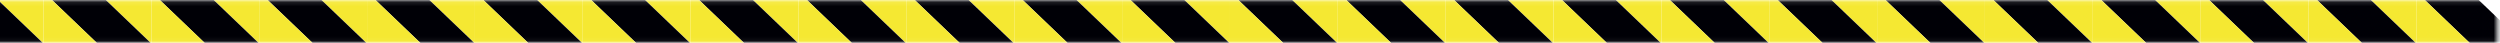
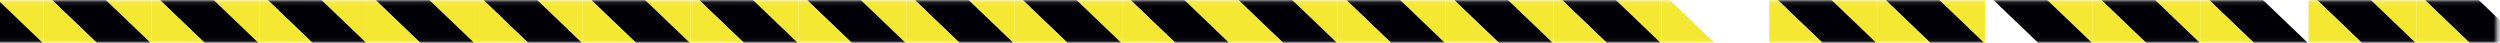
<svg xmlns="http://www.w3.org/2000/svg" width="583" height="10" viewBox="0 0 583 10" fill="none">
  <mask id="mask0_137_623" style="mask-type:alpha" maskUnits="userSpaceOnUse" x="-15" y="0" width="598" height="10">
    <rect width="597.34" height="9.84" transform="matrix(-1 0 0 1 582.34 0.109)" fill="#D9D9D9" />
  </mask>
  <g mask="url(#mask0_137_623)">
    <path d="M563.502 -1.884V-13.895L588.66 10.168H576.108L563.502 -1.884Z" fill="#000006" />
    <path d="M563.501 -1.875L576.086 10.167H563.544L563.501 10.136V-1.875Z" fill="#F5E832" />
    <path d="M148.485 -13.895L161.059 -1.873V10.137L135.943 -13.895H148.485Z" fill="#F5E832" />
    <path d="M135.9 -1.884V-13.895L161.059 10.168H148.506L135.9 -1.884Z" fill="#000006" />
    <path d="M135.9 -1.875L148.484 10.167H135.942L135.9 10.136V-1.875Z" fill="#F5E832" />
    <path d="M550.945 -13.895L563.508 -1.873V10.137L538.392 -13.895H550.945Z" fill="#F5E832" />
    <path d="M538.36 -1.884V-13.895L563.508 10.168H550.955L538.36 -1.884Z" fill="#000006" />
    <path d="M538.361 -1.875L550.945 10.167H538.393L538.361 10.136V-1.875Z" fill="#F5E832" />
    <path d="M123.335 -13.895L135.898 -1.873V10.137L110.782 -13.895H123.335Z" fill="#F5E832" />
    <path d="M110.751 -1.884V-13.895L135.898 10.168H123.346L110.751 -1.884Z" fill="#000006" />
    <path d="M110.751 -1.875L123.336 10.167H110.783L110.751 10.136V-1.875Z" fill="#F5E832" />
-     <path d="M525.782 -13.895L538.355 -1.873V10.137L513.239 -13.895H525.782Z" fill="#F5E832" />
    <path d="M513.197 -1.884V-13.895L538.355 10.168H525.803L513.197 -1.884Z" fill="#000006" />
    <path d="M513.197 -1.875L525.781 10.167H513.239L513.197 10.136V-1.875Z" fill="#F5E832" />
    <path d="M98.184 -13.895L110.758 -1.873V10.137L85.642 -13.895H98.184Z" fill="#F5E832" />
    <path d="M85.599 -1.884V-13.895L110.758 10.168H98.205L85.599 -1.884Z" fill="#000006" />
    <path d="M85.599 -1.875L98.184 10.167H85.642L85.599 10.136V-1.875Z" fill="#F5E832" />
    <path d="M500.636 -13.895L513.199 -1.873V10.137L488.083 -13.895H500.636Z" fill="#F5E832" />
    <path d="M488.051 -1.884V-13.895L513.199 10.168H500.657L488.051 -1.884Z" fill="#000006" />
    <path d="M488.052 -1.875L500.637 10.167H488.084L488.052 10.136V-1.875Z" fill="#F5E832" />
    <path d="M73.03 -13.895L85.594 -1.873V10.137L60.478 -13.895H73.03Z" fill="#F5E832" />
    <path d="M60.446 -1.884V-13.895L85.594 10.168H73.052L60.446 -1.884Z" fill="#000006" />
    <path d="M60.447 -1.875L73.031 10.167H60.479L60.447 10.136V-1.875Z" fill="#F5E832" />
    <path d="M475.484 -13.895L488.047 -1.873V10.137L462.931 -13.895H475.484Z" fill="#F5E832" />
    <path d="M462.888 -1.884V-13.895L488.047 10.168H475.494L462.888 -1.884Z" fill="#000006" />
-     <path d="M462.9 -1.875L475.484 10.167H462.932L462.9 10.136V-1.875Z" fill="#F5E832" />
    <path d="M47.894 -13.895L60.457 -1.873V10.137L35.341 -13.895H47.894Z" fill="#F5E832" />
    <path d="M35.298 -1.884V-13.895L60.457 10.168H47.904L35.298 -1.884Z" fill="#000006" />
    <path d="M35.31 -1.875L47.895 10.167H35.342L35.31 10.136V-1.875Z" fill="#F5E832" />
    <path d="M450.323 -13.895L462.887 -1.873V10.137L437.771 -13.895H450.323Z" fill="#F5E832" />
    <path d="M437.739 -1.884V-13.895L462.887 10.168H450.345L437.739 -1.884Z" fill="#000006" />
    <path d="M437.74 -1.875L450.324 10.167H437.772L437.74 10.136V-1.875Z" fill="#F5E832" />
    <path d="M22.738 -13.895L35.301 -1.873V10.137L10.185 -13.895H22.738Z" fill="#F5E832" />
    <path d="M10.153 -1.884V-13.895L35.301 10.168H22.759L10.153 -1.884Z" fill="#000006" />
    <path d="M10.154 -1.875L22.738 10.167H10.186L10.154 10.136V-1.875Z" fill="#F5E832" />
    <path d="M425.175 -13.895L437.738 -1.873V10.137L412.622 -13.895H425.175Z" fill="#F5E832" />
    <path d="M412.59 -1.884V-13.895L437.738 10.168H425.186L412.59 -1.884Z" fill="#000006" />
    <path d="M412.591 -1.875L425.176 10.167H412.623L412.591 10.136V-1.875Z" fill="#F5E832" />
    <path d="M-2.415 -13.895L10.148 -1.873V10.137L-14.967 -13.895H-2.415Z" fill="#F5E832" />
    <path d="M-14.999 -1.884V-13.895L10.148 10.168H-2.404L-14.999 -1.884Z" fill="#000006" />
-     <path d="M400.024 -13.895L412.598 -1.873V10.137L387.482 -13.895H400.024Z" fill="#F5E832" />
-     <path d="M387.439 -1.884V-13.895L412.598 10.168H400.045L387.439 -1.884Z" fill="#000006" />
    <path d="M387.439 -1.875L400.023 10.167H387.481L387.439 10.136V-1.875Z" fill="#F5E832" />
    <path d="M374.874 -13.895L387.438 -1.873V10.137L362.322 -13.895H374.874Z" fill="#F5E832" />
    <path d="M362.29 -1.884V-13.895L387.438 10.168H374.885L362.29 -1.884Z" fill="#000006" />
    <path d="M362.29 -1.875L374.875 10.167H362.322L362.29 10.136V-1.875Z" fill="#F5E832" />
    <path d="M349.711 -13.895L362.285 -1.873V10.137L337.169 -13.895H349.711Z" fill="#F5E832" />
    <path d="M337.127 -1.884V-13.895L362.285 10.168H349.733L337.127 -1.884Z" fill="#000006" />
    <path d="M337.126 -1.875L349.711 10.167H337.169L337.126 10.136V-1.875Z" fill="#F5E832" />
    <path d="M324.57 -13.895L337.133 -1.873V10.137L312.017 -13.895H324.57Z" fill="#F5E832" />
    <path d="M311.985 -1.884V-13.895L337.133 10.168H324.58L311.985 -1.884Z" fill="#000006" />
    <path d="M311.986 -1.875L324.57 10.167H312.018L311.986 10.136V-1.875Z" fill="#F5E832" />
    <path d="M299.409 -13.895L311.973 -1.873V10.137L286.857 -13.895H299.409Z" fill="#F5E832" />
    <path d="M286.814 -1.884V-13.895L311.973 10.168H299.42L286.814 -1.884Z" fill="#000006" />
    <path d="M286.814 -1.875L299.398 10.167H286.856L286.814 10.136V-1.875Z" fill="#F5E832" />
    <path d="M274.258 -13.895L286.832 -1.873V10.137L261.705 -13.895H274.258Z" fill="#F5E832" />
    <path d="M261.672 -1.884V-13.895L286.82 10.168H274.278L261.672 -1.884Z" fill="#000006" />
    <path d="M261.673 -1.875L274.258 10.167H261.705L261.673 10.136V-1.875Z" fill="#F5E832" />
    <path d="M249.109 -13.895L261.672 -1.873V10.137L236.556 -13.895H249.109Z" fill="#F5E832" />
    <path d="M236.524 -1.884V-13.895L261.672 10.168H249.119L236.524 -1.884Z" fill="#000006" />
    <path d="M236.525 -1.875L249.109 10.167H236.557L236.525 10.136V-1.875Z" fill="#F5E832" />
    <path d="M223.942 -13.895L236.516 -1.873V10.137L211.4 -13.895H223.942Z" fill="#F5E832" />
    <path d="M211.356 -1.884V-13.895L236.504 10.168H223.962L211.356 -1.884Z" fill="#000006" />
    <path d="M211.357 -1.875L223.941 10.167H211.389L211.357 10.136V-1.875Z" fill="#F5E832" />
    <path d="M198.8 -13.895L211.363 -1.873V10.137L186.247 -13.895H198.8Z" fill="#F5E832" />
    <path d="M186.215 -1.884V-13.895L211.363 10.168H198.811L186.215 -1.884Z" fill="#000006" />
    <path d="M186.216 -1.875L198.801 10.167H186.248L186.216 10.136V-1.875Z" fill="#F5E832" />
    <path d="M173.645 -13.895L186.219 -1.873V10.137L161.103 -13.895H173.645Z" fill="#F5E832" />
    <path d="M161.06 -1.884V-13.895L186.219 10.168H173.666L161.06 -1.884Z" fill="#000006" />
    <path d="M161.06 -1.875L173.645 10.167H161.103L161.06 10.136V-1.875Z" fill="#F5E832" />
  </g>
</svg>